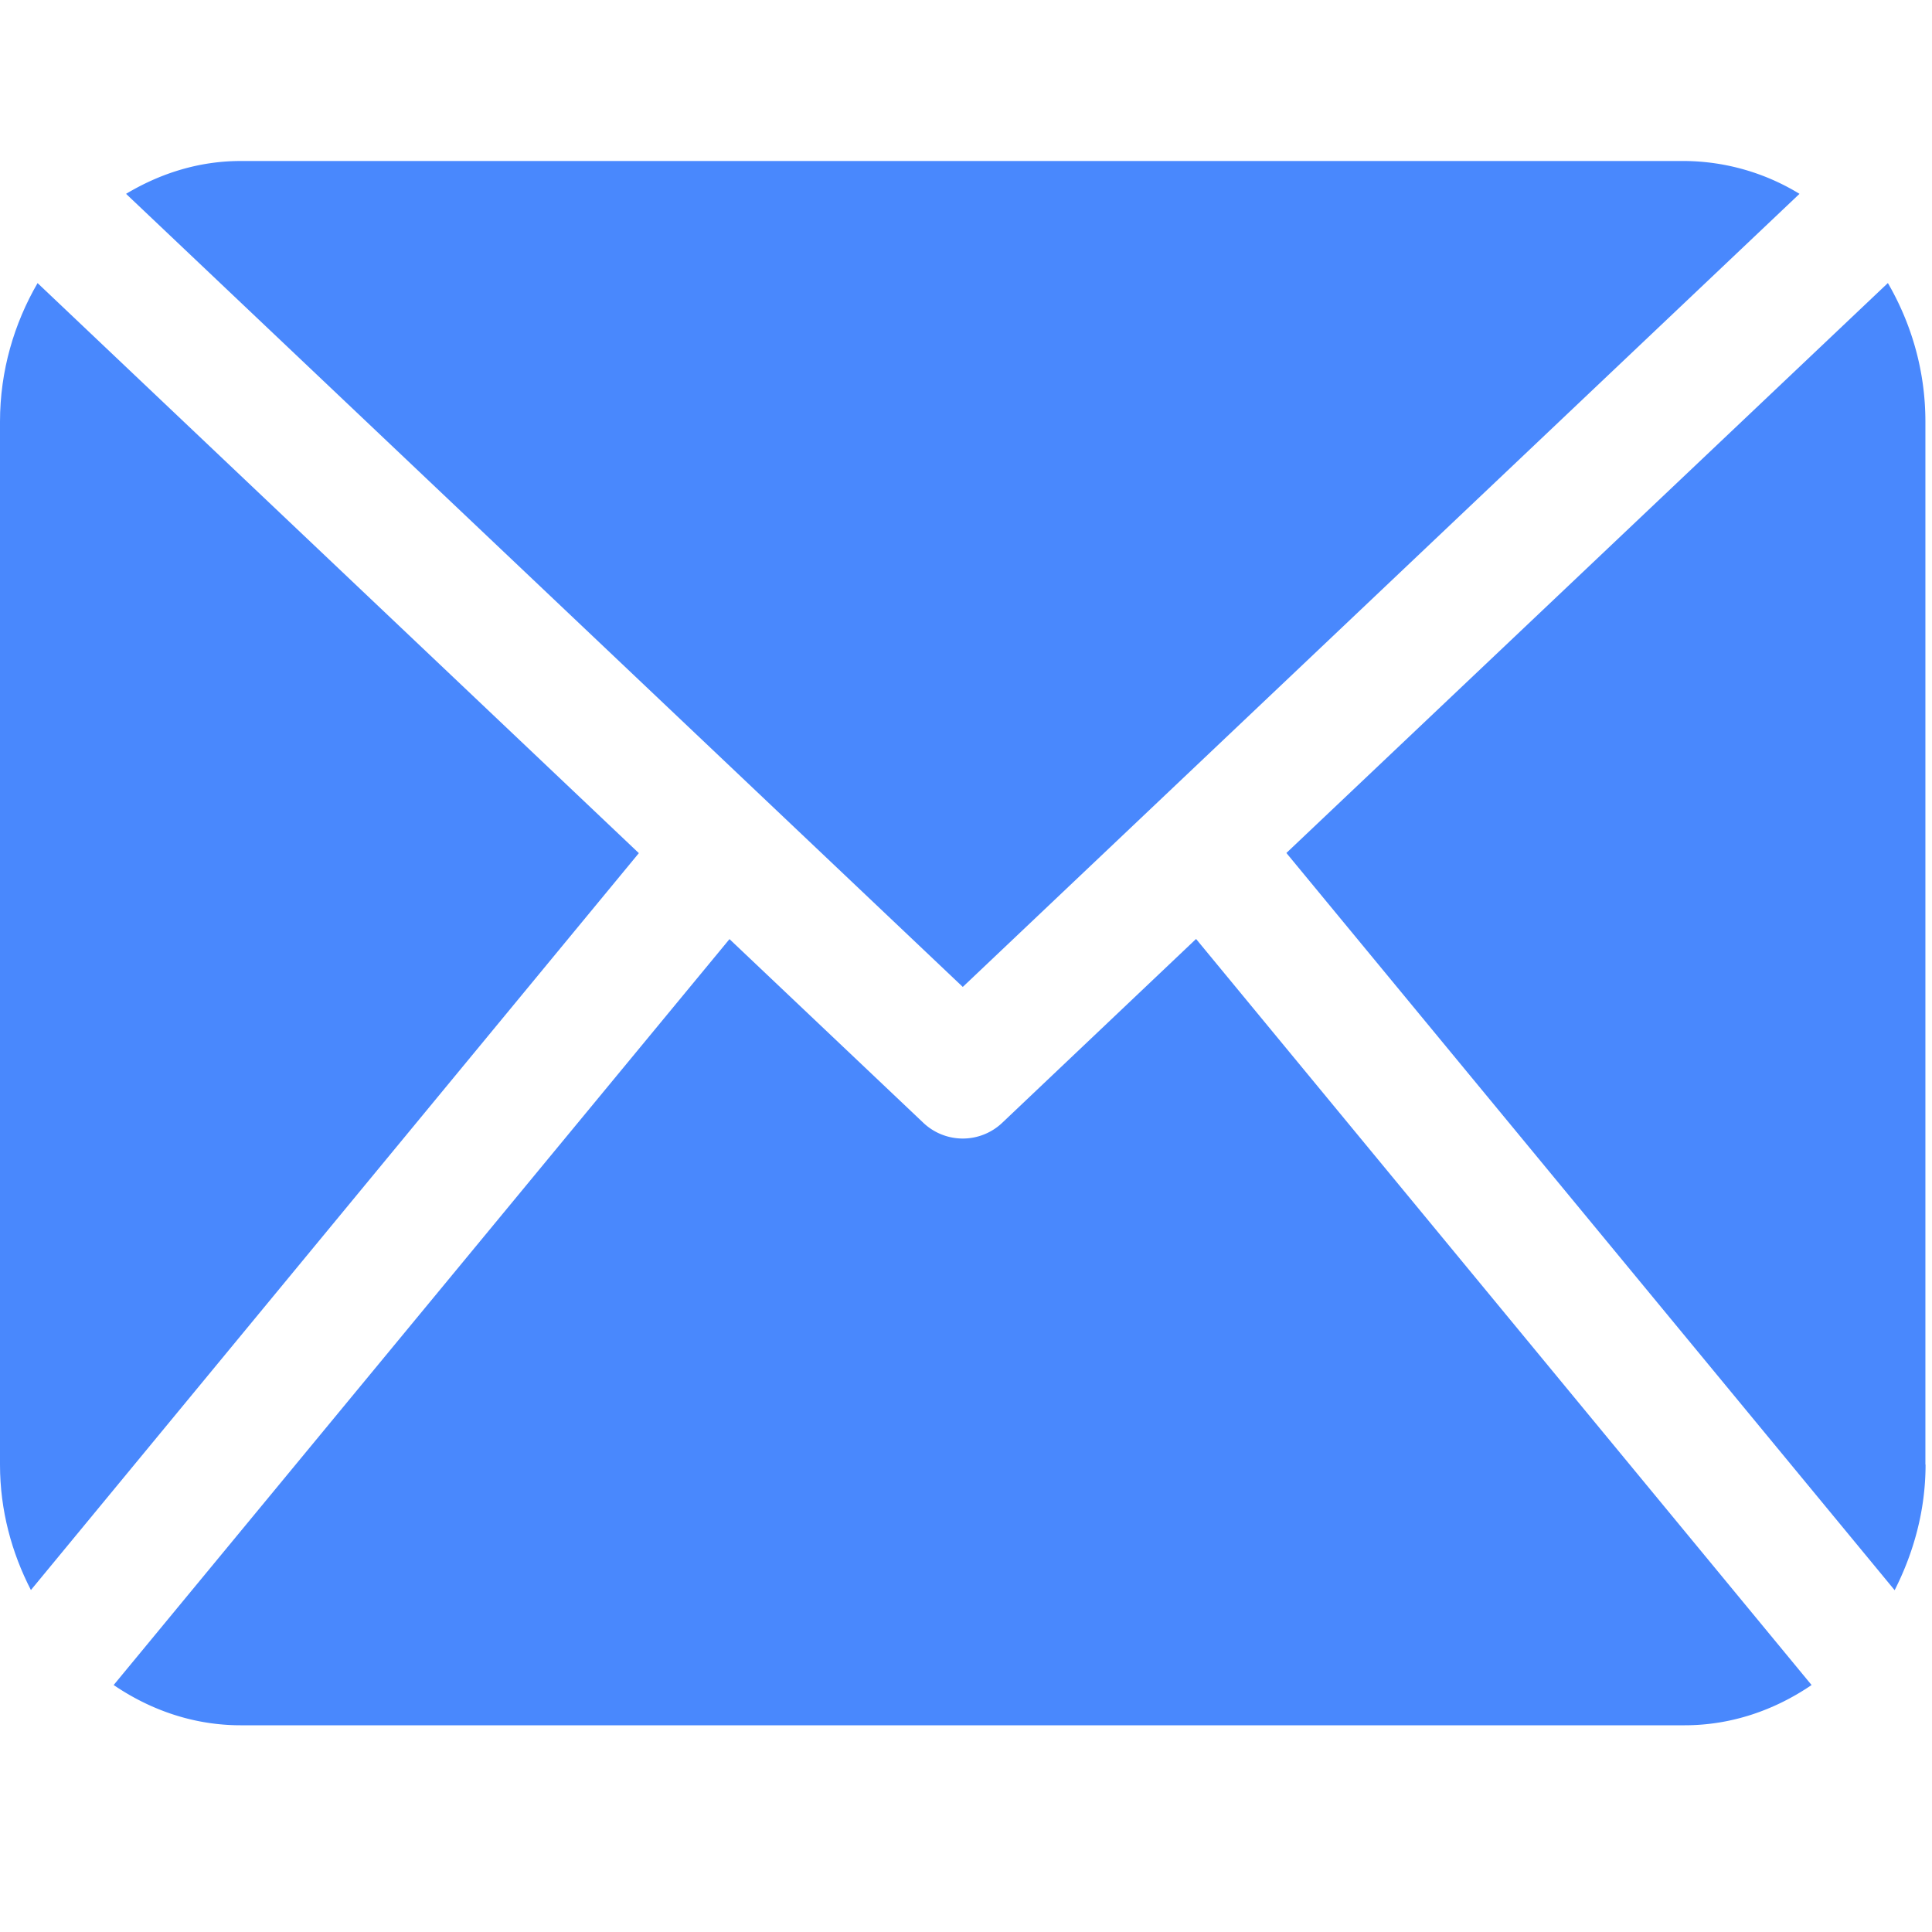
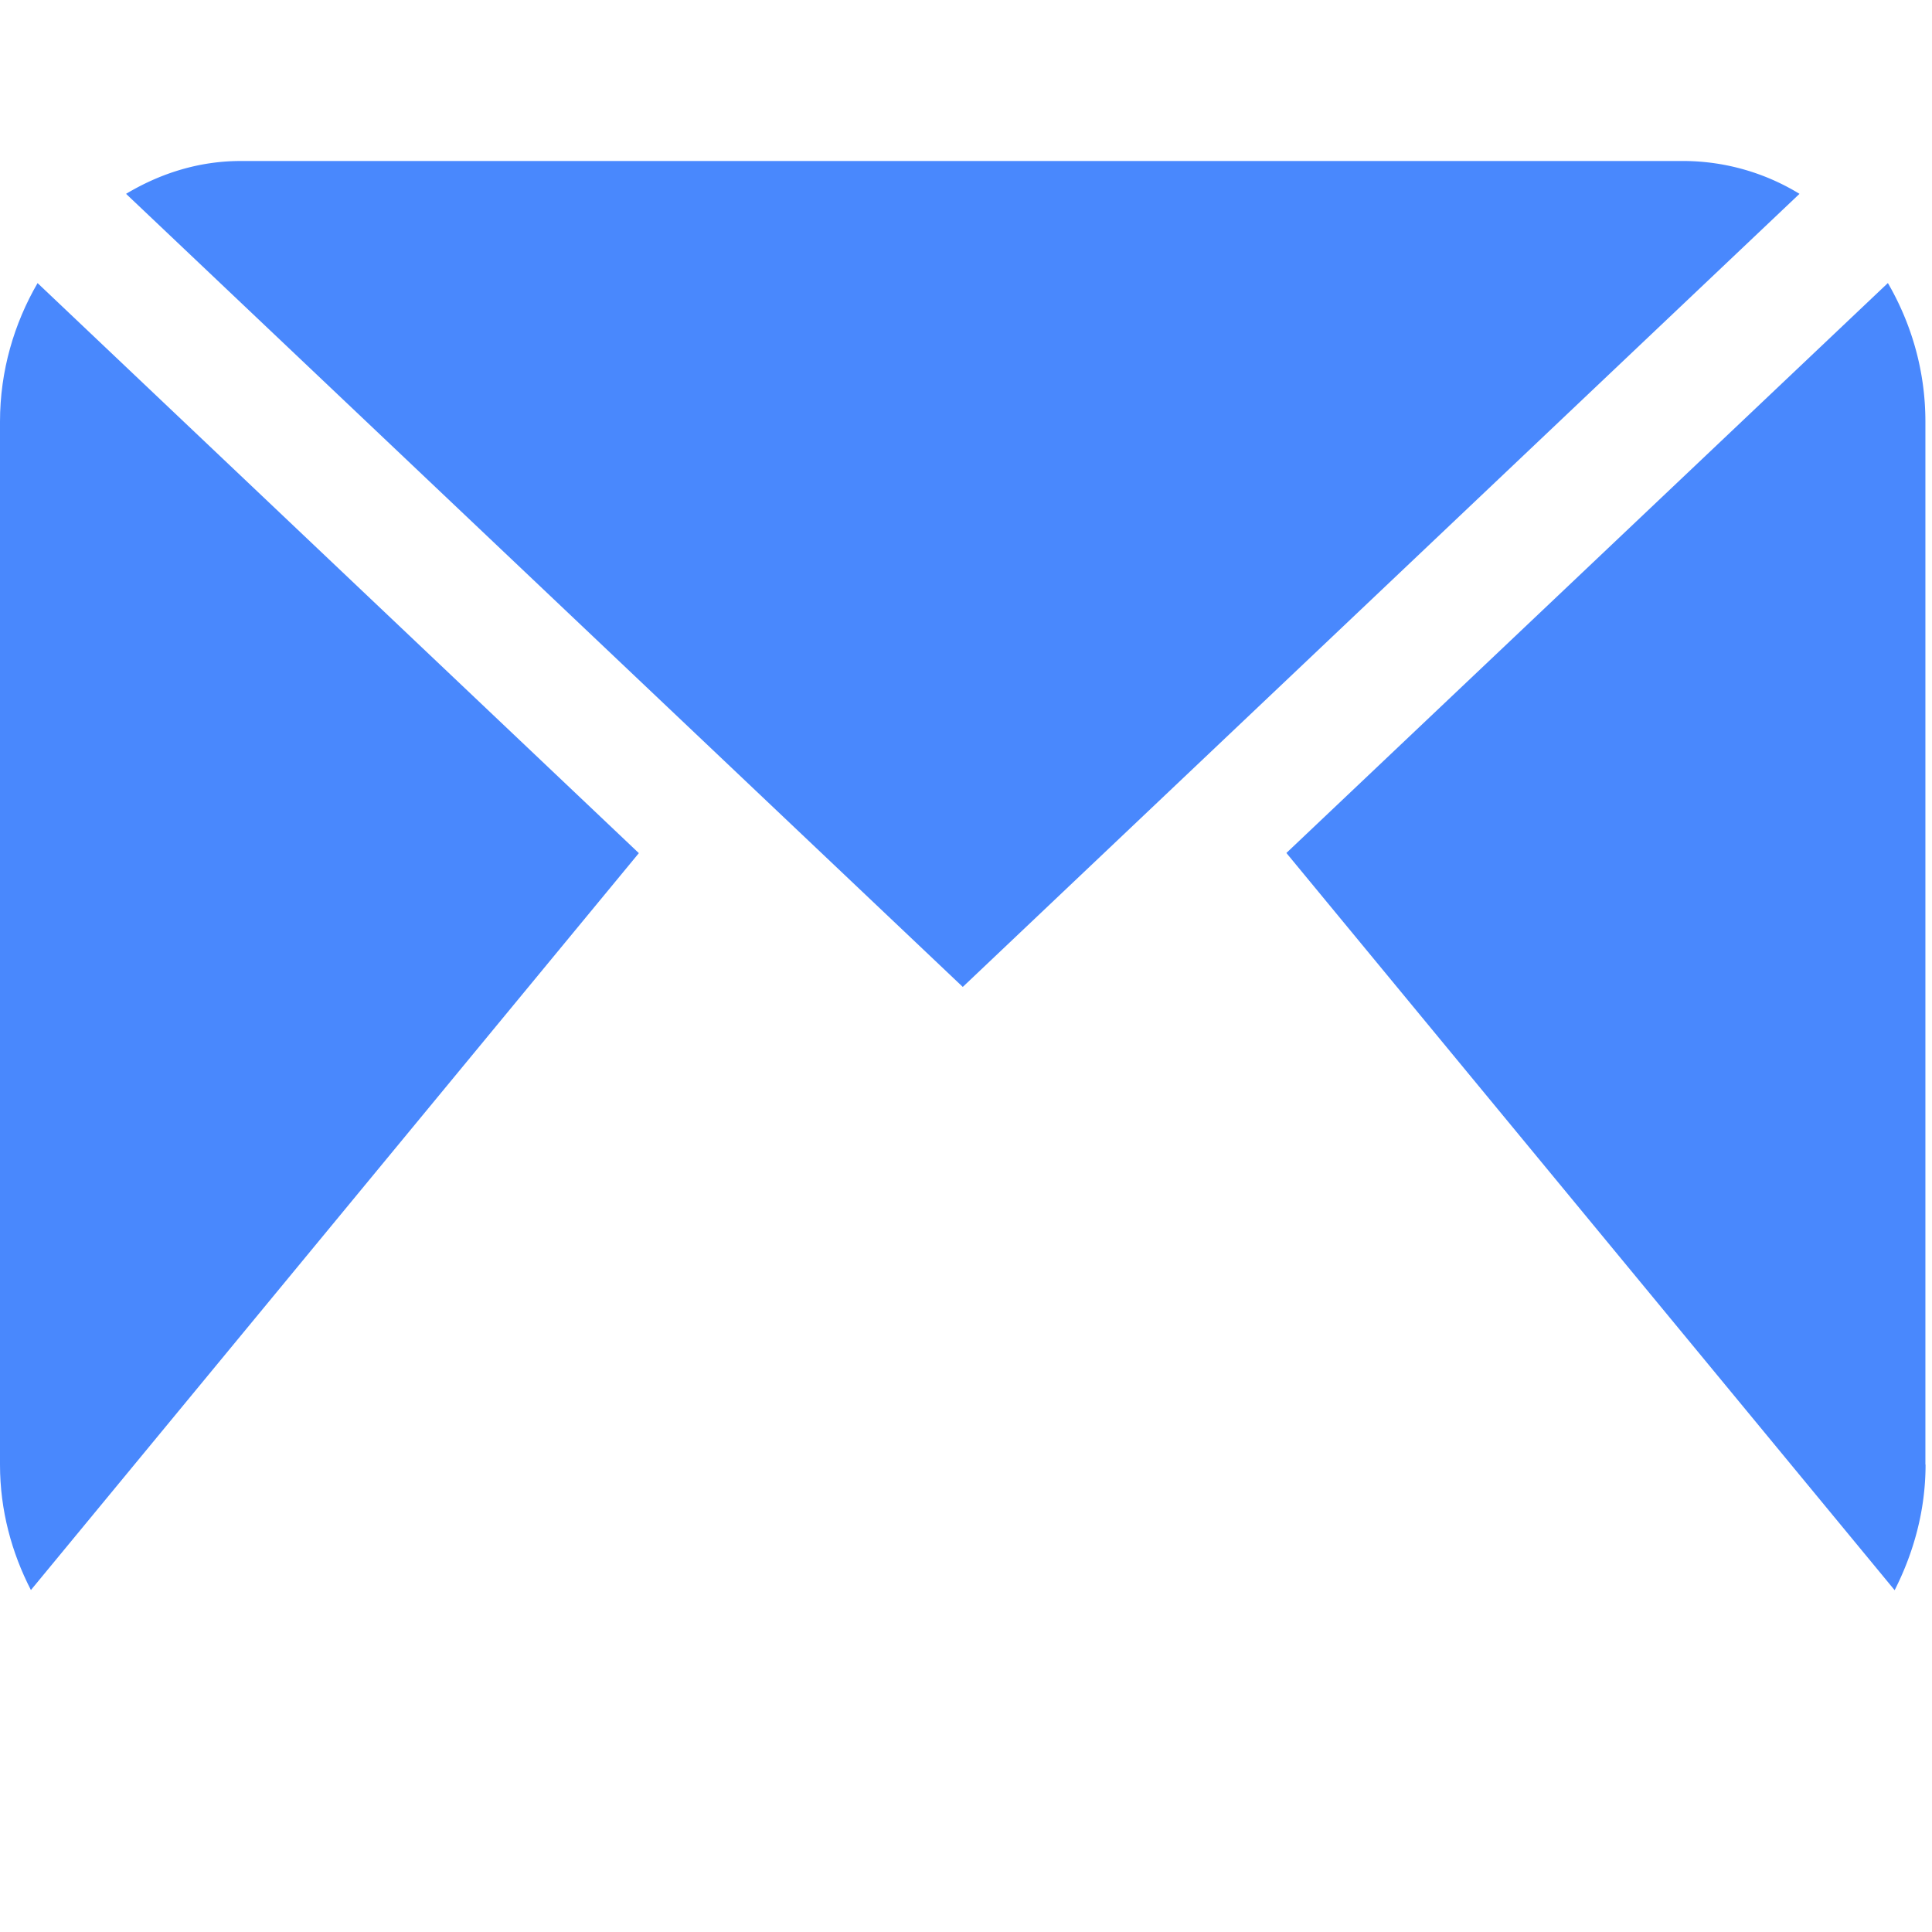
<svg xmlns="http://www.w3.org/2000/svg" class="icon" width="200px" height="200.00px" viewBox="0 0 1024 1024" version="1.1">
  <path fill="#4988fd" d="M1020.587 776.277c0 24.235-6.315 46.677-16.384 66.56L681.813 452.096l318.805-302.08c12.373 21.333 19.883 46.336 19.883 73.387v552.789zM510.293 523.093l443.477-420.352A118.443 118.443 0 0 0 893.013 85.333h-765.44c-22.187 0-42.667 6.571-60.757 17.408L510.293 523.093z" />
-   <path fill="#4988fd" d="M633.941 497.664L531.285 595.029a30.379 30.379 0 0 1-41.984 0L386.645 497.749 60.245 893.099c19.541 13.312 42.496 21.333 67.243 21.333h765.44c24.747 0 47.701-8.021 67.243-21.333L633.941 497.664z" />
-   <path fill="#4988fd" d="M19.883 150.101C7.509 171.435 0 196.523 0 223.488V776.363c0 24.149 6.229 46.677 16.384 66.389l322.219-390.571L19.883 150.016z" />
+   <path fill="#4988fd" d="M19.883 150.101C7.509 171.435 0 196.523 0 223.488V776.363c0 24.149 6.229 46.677 16.384 66.389l322.219-390.571L19.883 150.016" />
</svg>